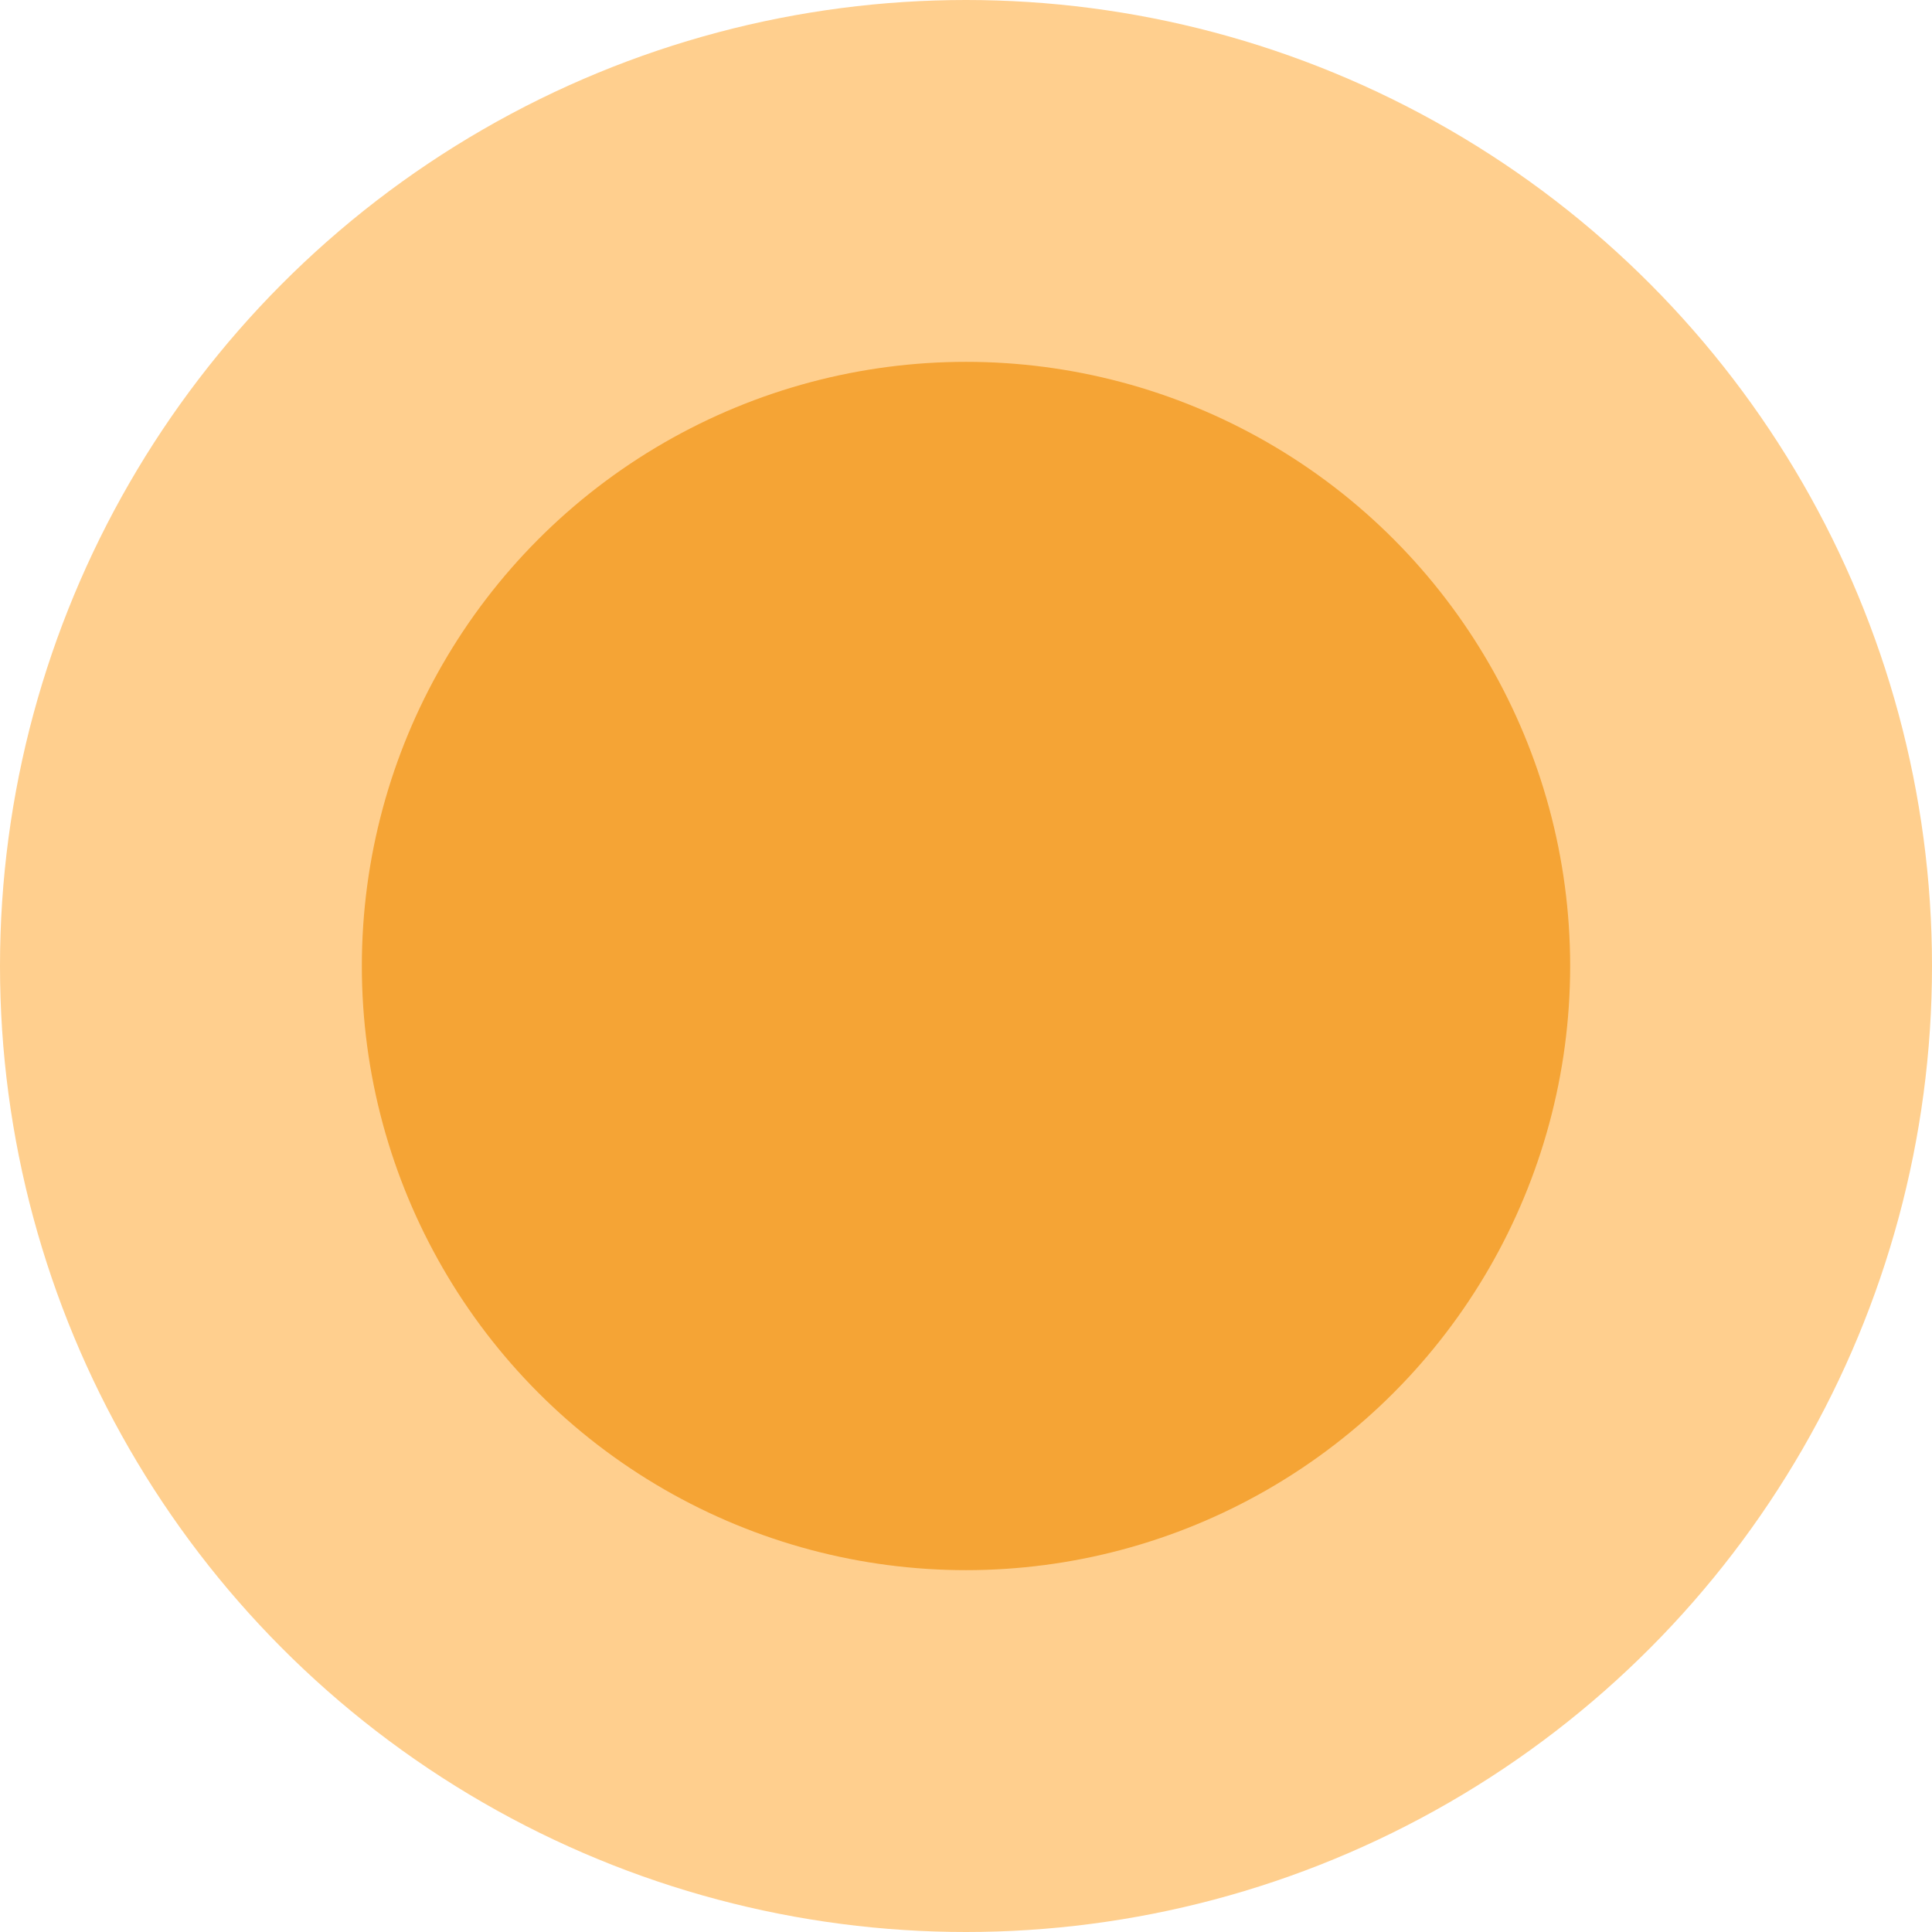
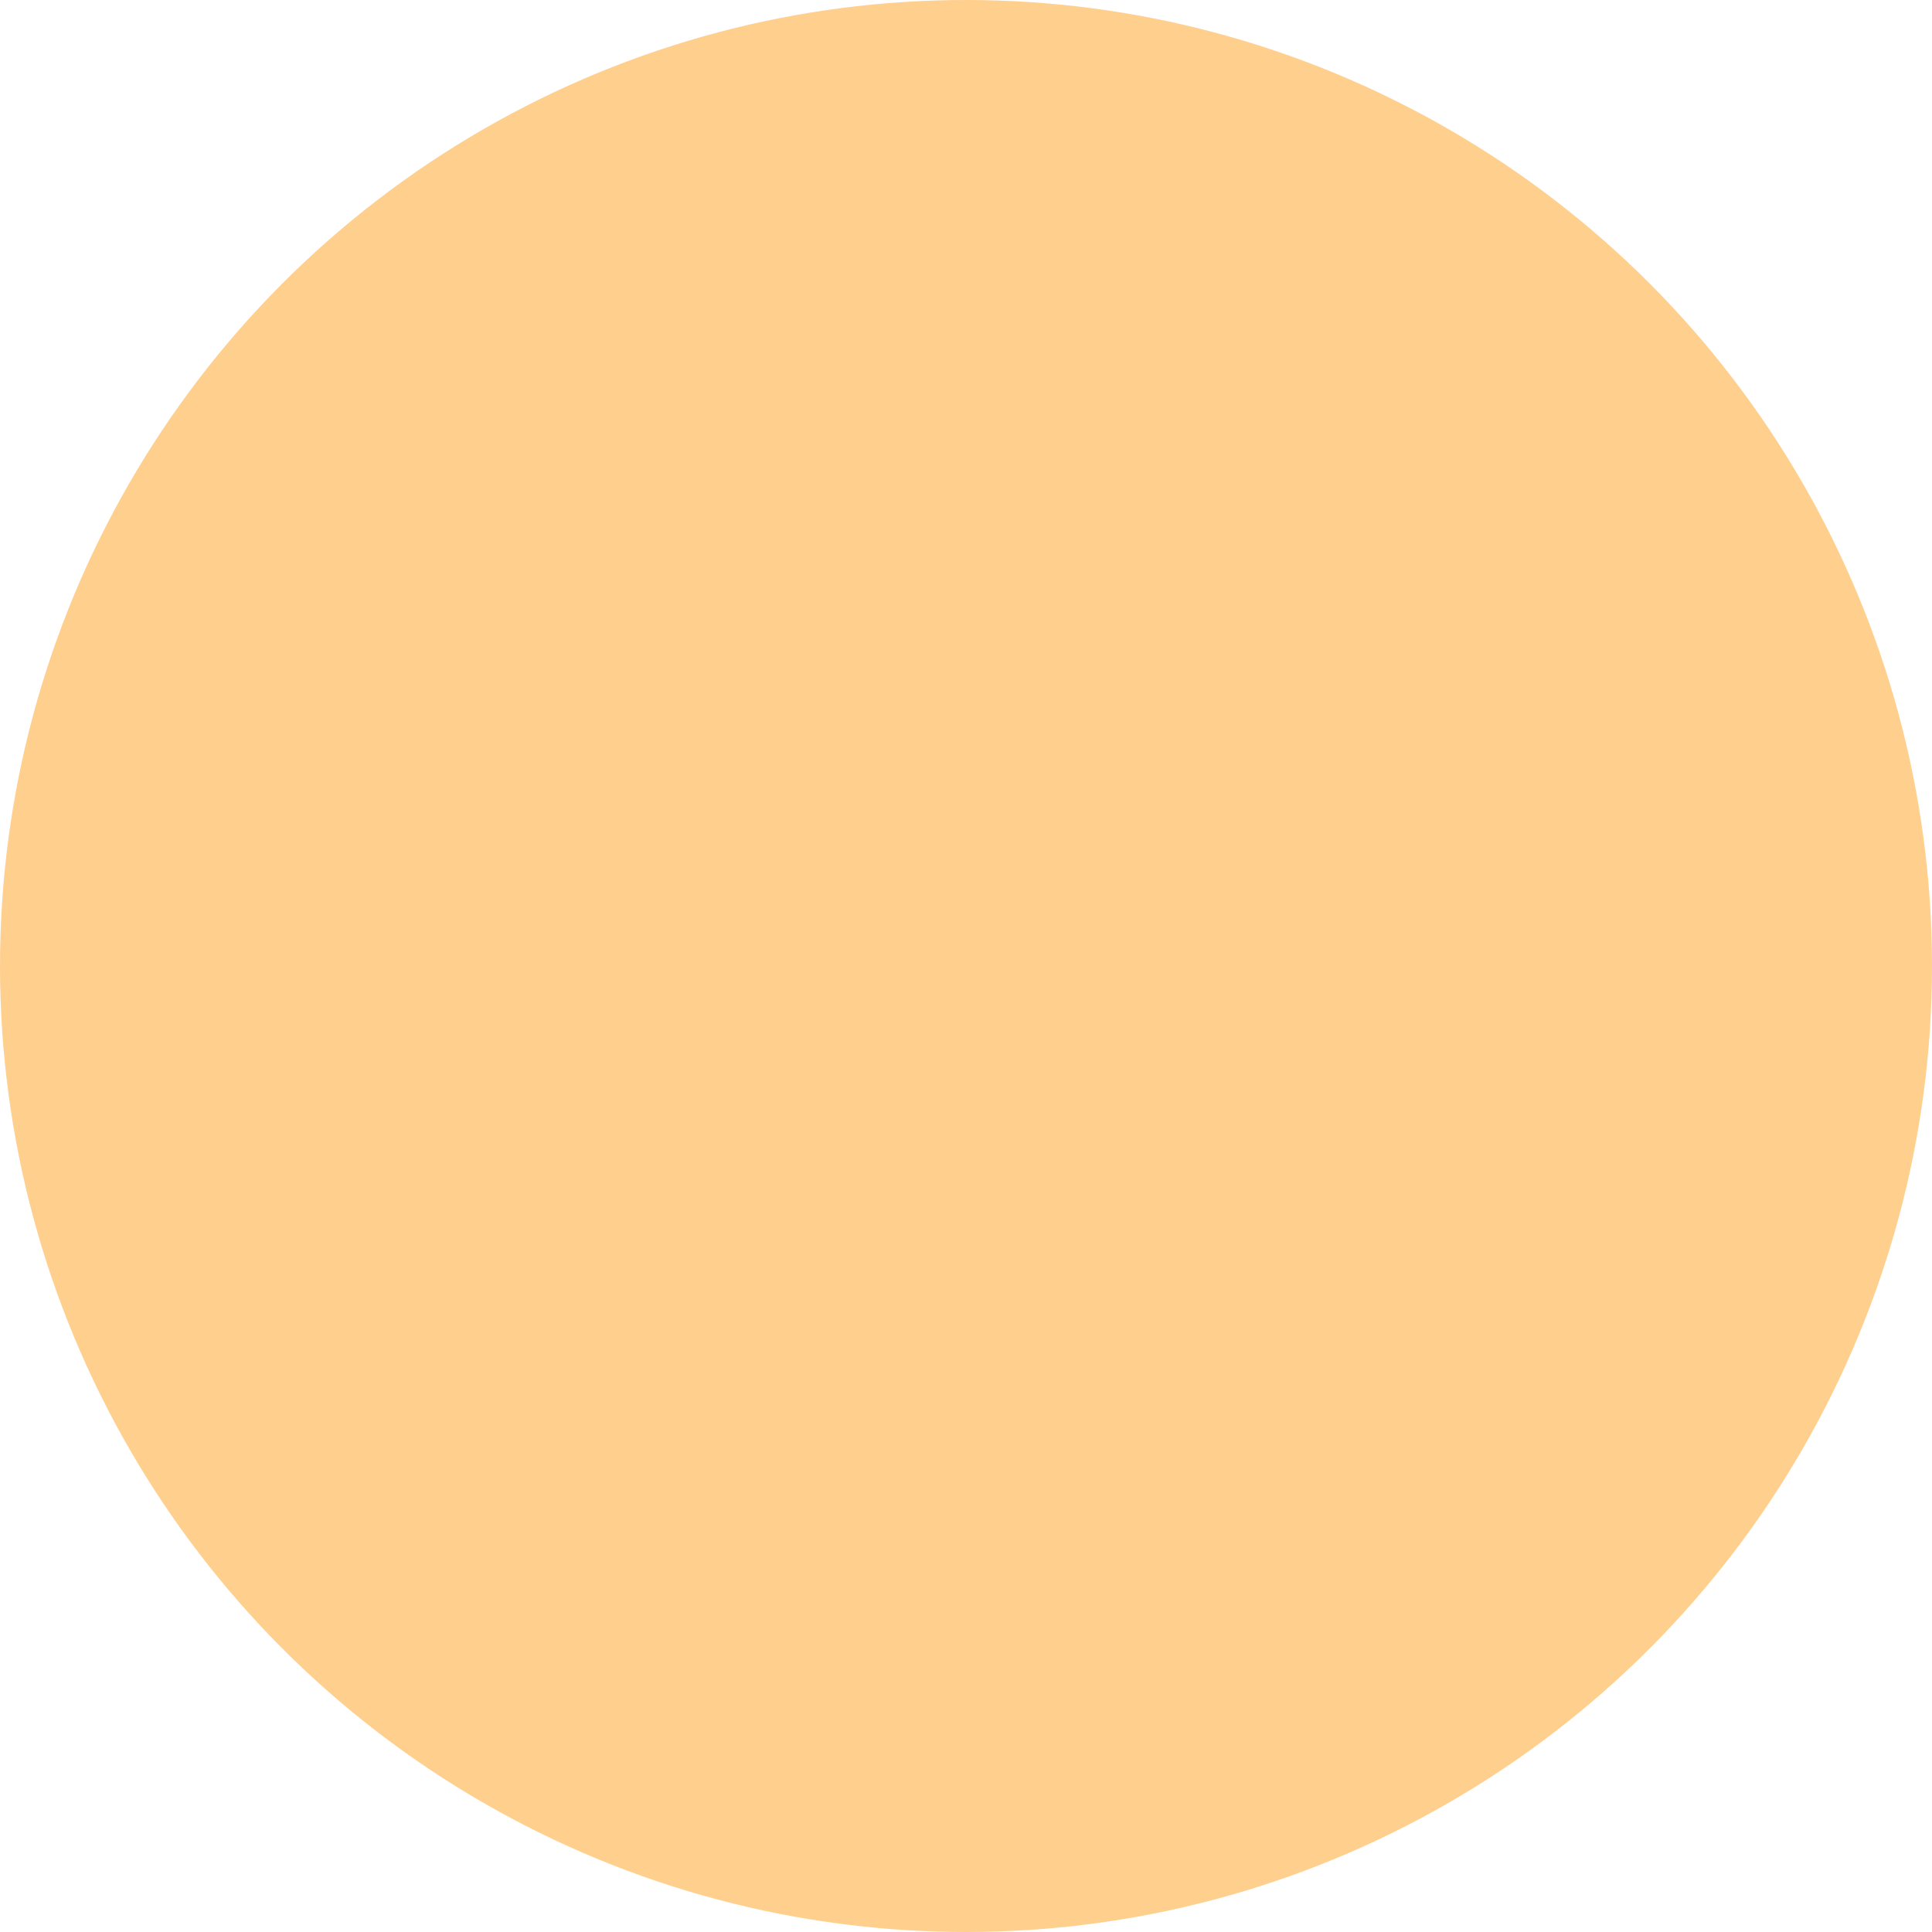
<svg xmlns="http://www.w3.org/2000/svg" width="31" height="31" viewBox="0 0 31 31">
  <g data-name="Grupo 5589">
    <g data-name="Grupo 5472">
      <circle data-name="Elipse 419" cx="15.5" cy="15.5" r="15.5" style="fill:#ffcf8e" />
-       <circle data-name="Elipse 421" cx="9.694" cy="9.694" r="9.694" transform="translate(5.806 5.806)" style="fill:#f5a435" />
    </g>
  </g>
</svg>